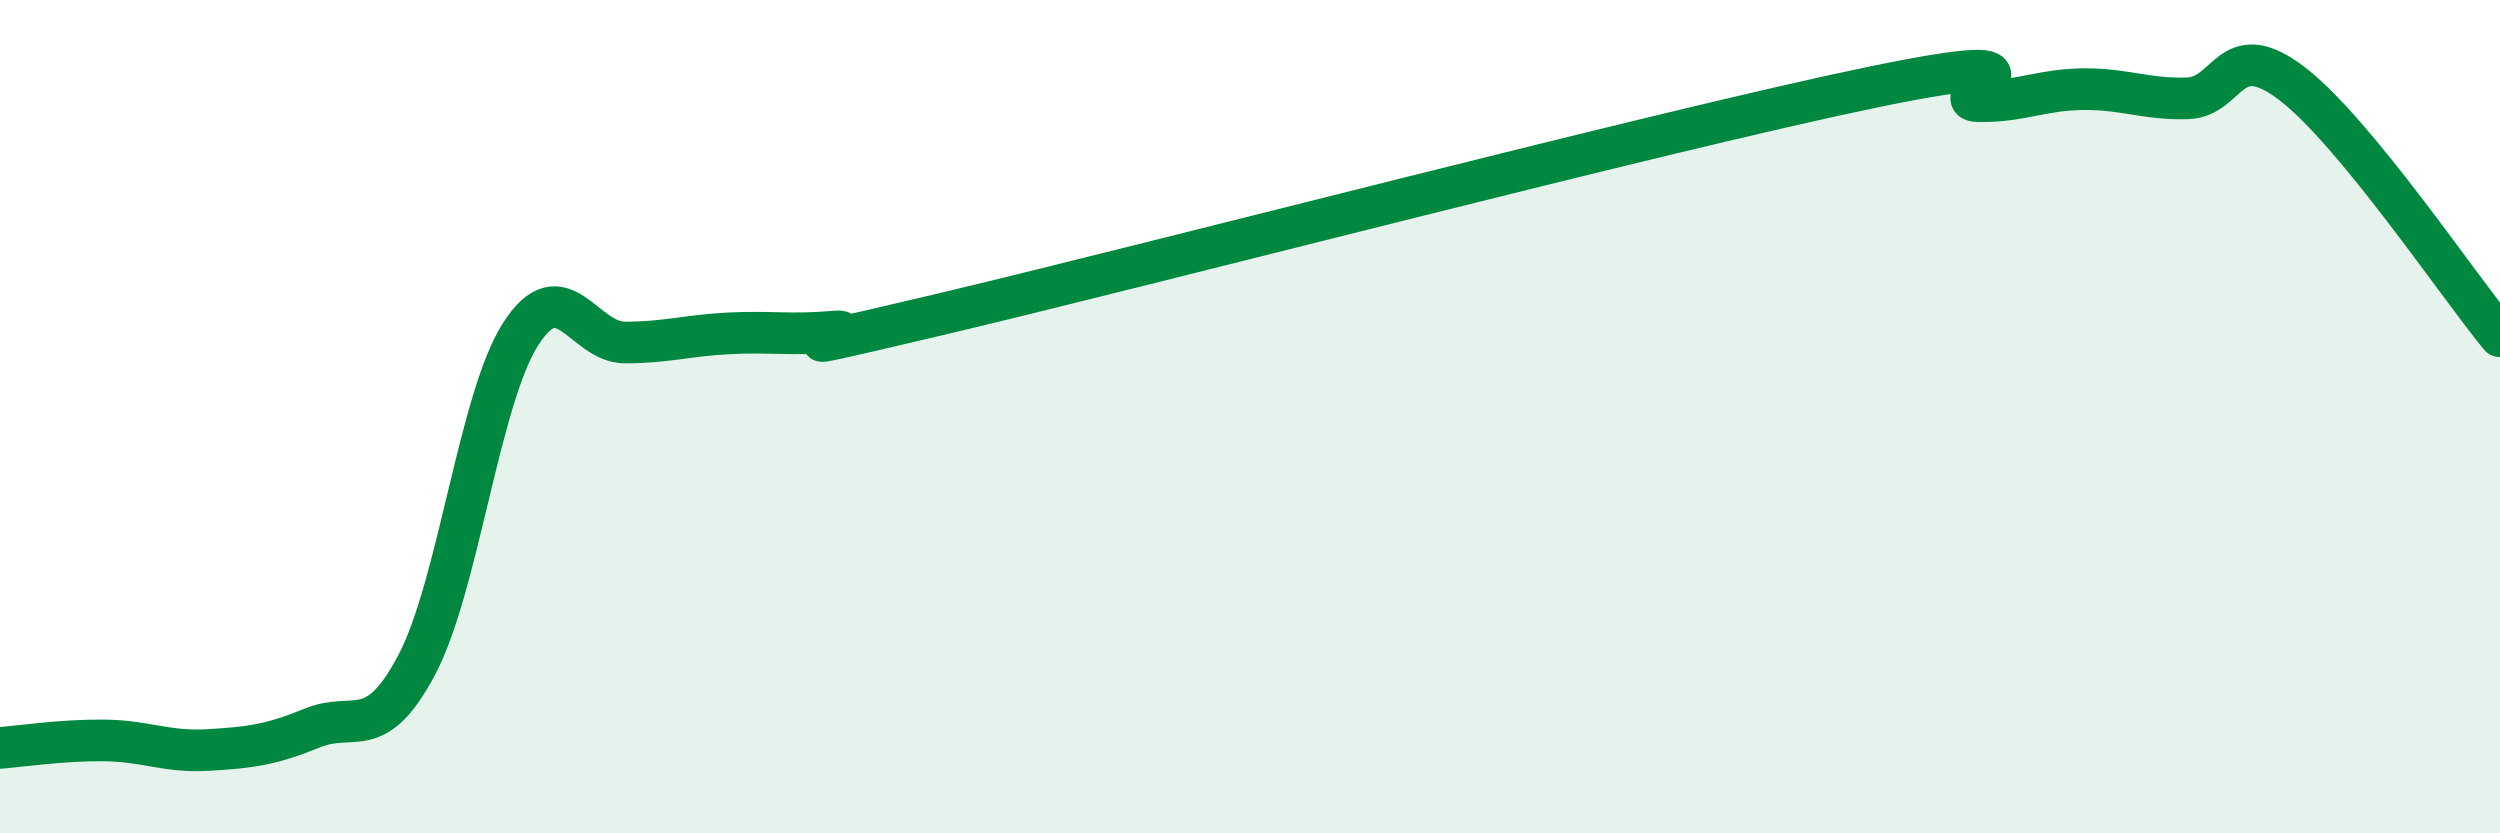
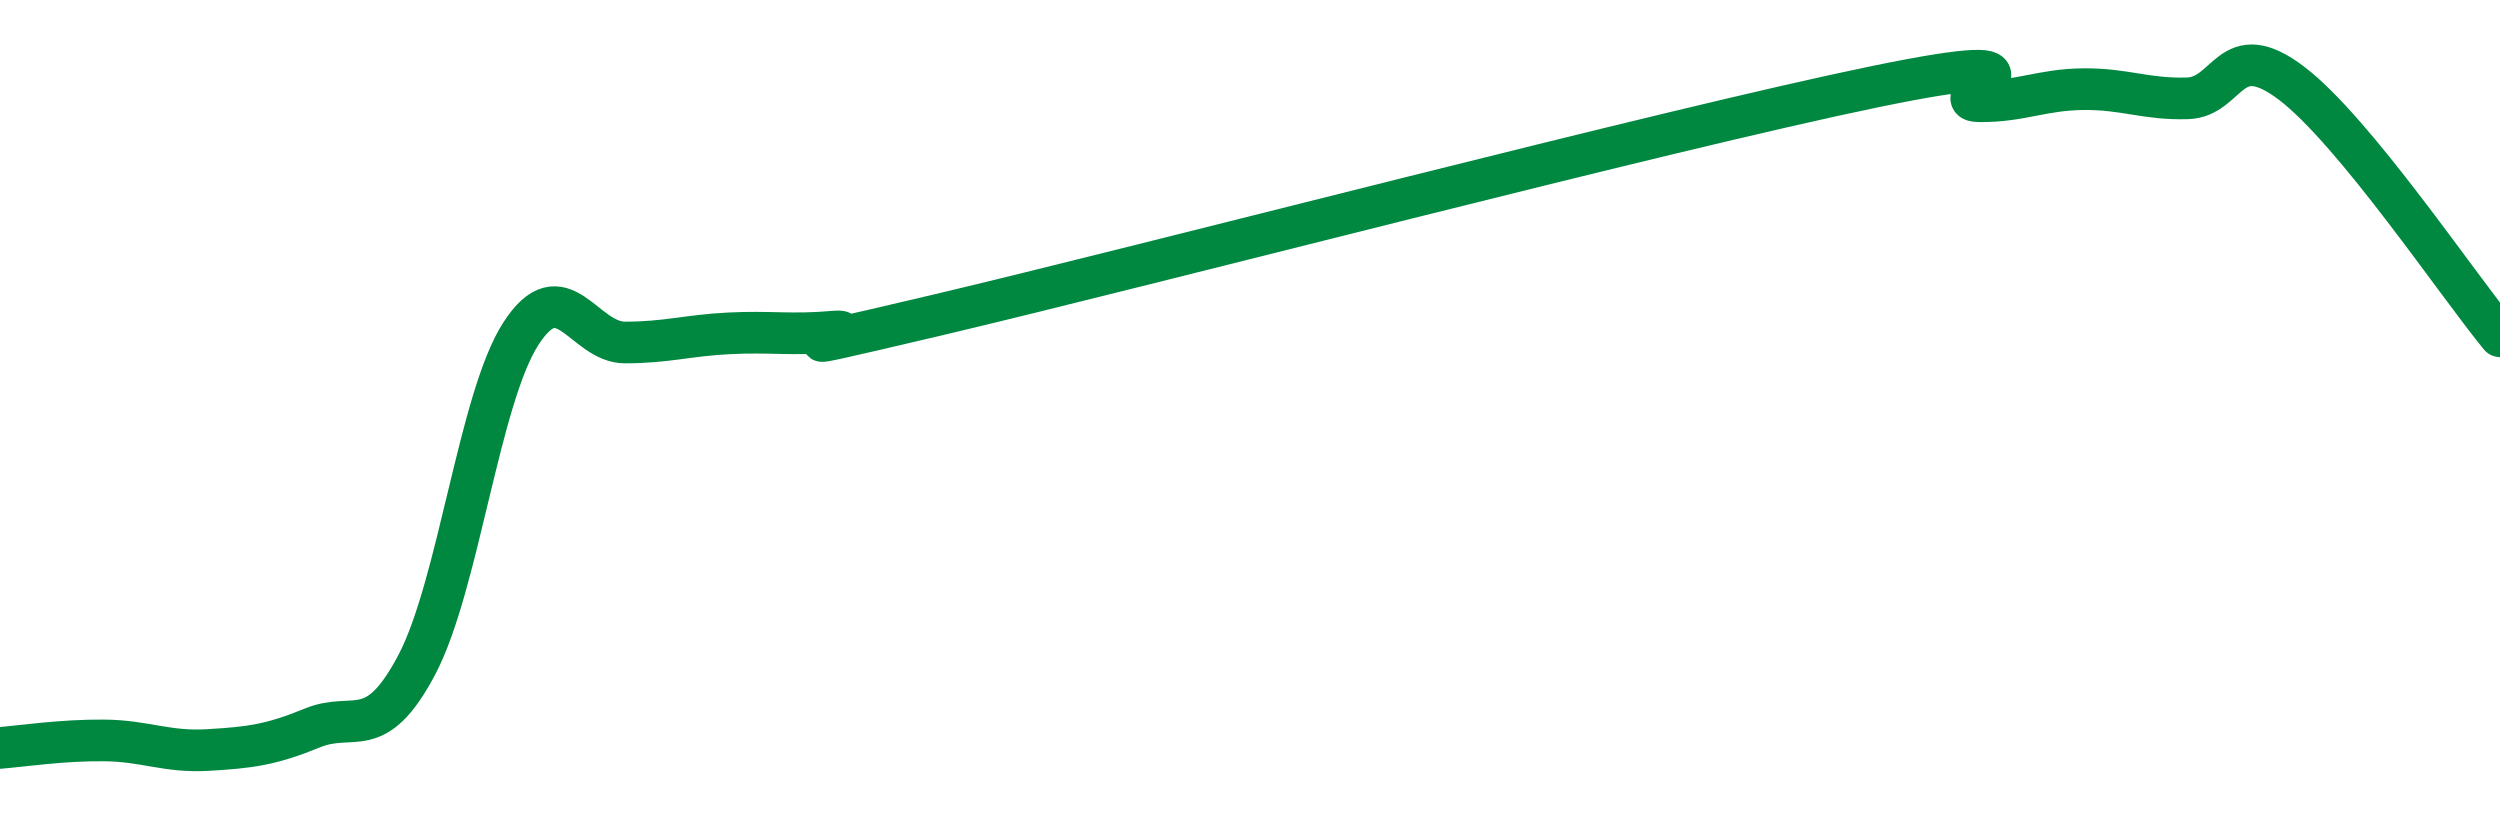
<svg xmlns="http://www.w3.org/2000/svg" width="60" height="20" viewBox="0 0 60 20">
-   <path d="M 0,17.95 C 0.5,17.91 1.5,17.76 2.5,17.77 C 3.5,17.78 4,18.06 5,18 C 6,17.94 6.5,17.88 7.5,17.47 C 8.5,17.06 9,17.85 10,15.96 C 11,14.07 11.5,9.56 12.5,8.01 C 13.5,6.46 14,8.22 15,8.22 C 16,8.22 16.5,8.05 17.5,8 C 18.5,7.95 19,8.05 20,7.96 C 21,7.87 17.5,8.74 22.5,7.56 C 27.5,6.38 40,3.11 45,2.08 C 50,1.05 46.5,2.42 47.5,2.43 C 48.5,2.44 49,2.15 50,2.14 C 51,2.13 51.5,2.39 52.5,2.36 C 53.5,2.33 53.5,0.86 55,2 C 56.5,3.14 59,6.86 60,8.07L60 20L0 20Z" fill="#008740" opacity="0.1" stroke-linecap="round" stroke-linejoin="round" />
  <path d="M 0,17.95 C 0.5,17.91 1.5,17.76 2.5,17.77 C 3.5,17.78 4,18.06 5,18 C 6,17.94 6.5,17.88 7.5,17.47 C 8.5,17.06 9,17.85 10,15.96 C 11,14.07 11.5,9.56 12.5,8.01 C 13.5,6.46 14,8.22 15,8.22 C 16,8.22 16.5,8.05 17.5,8 C 18.5,7.95 19,8.05 20,7.96 C 21,7.87 17.5,8.74 22.5,7.56 C 27.5,6.38 40,3.11 45,2.08 C 50,1.05 46.5,2.42 47.5,2.43 C 48.5,2.44 49,2.15 50,2.14 C 51,2.13 51.5,2.39 52.5,2.36 C 53.5,2.33 53.5,0.86 55,2 C 56.5,3.14 59,6.86 60,8.07" stroke="#008740" stroke-width="1" fill="none" stroke-linecap="round" stroke-linejoin="round" />
</svg>